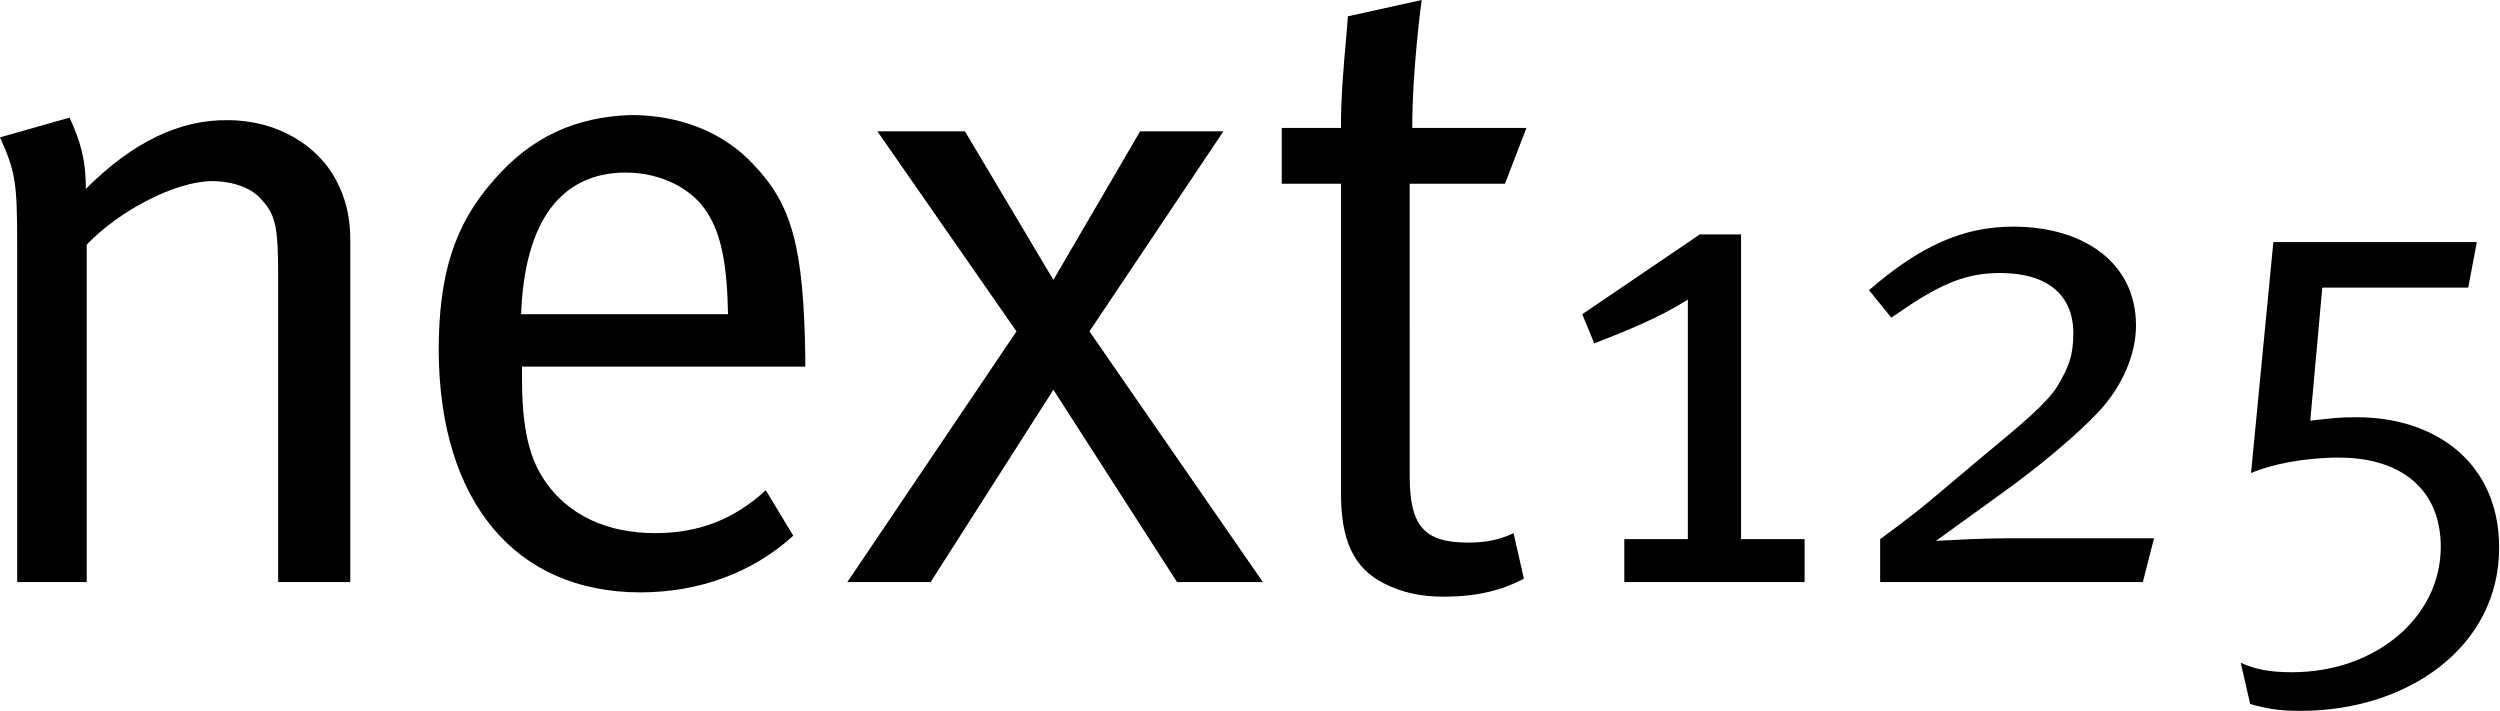
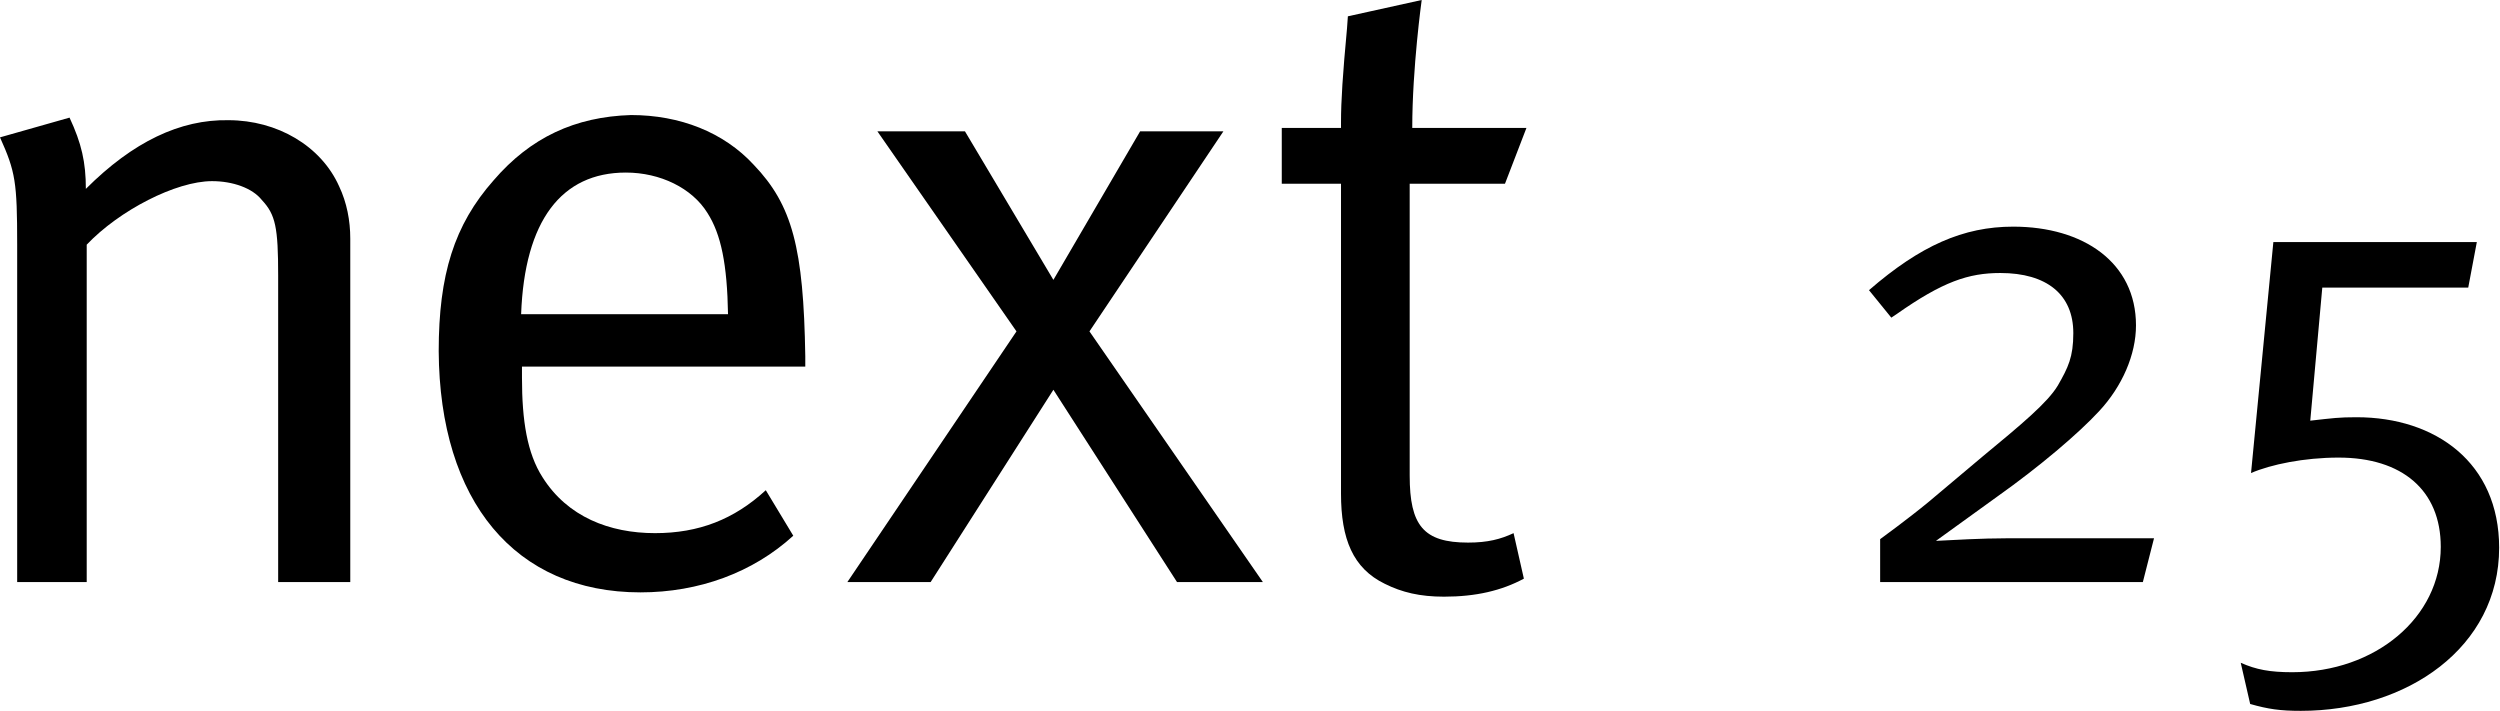
<svg xmlns="http://www.w3.org/2000/svg" version="1.1" id="Ebene_1" x="0px" y="0px" viewBox="0 0 291.2 82.8" style="enable-background:new 0 0 291.2 82.8;" xml:space="preserve">
  <style type="text/css">
	.st0{fill-rule:evenodd;clip-rule:evenodd;}
</style>
  <g>
    <path d="M2,28.5v39.3h8.1V28.5c3.8-4,10.4-7.4,14.6-7.4c2.4,0,4.7,0.8,5.8,2.2c1.6,1.7,1.9,3.2,1.9,8.8v35.7h8.4V27.8   c0-2.1-0.4-4.2-1.3-6.1c-2.1-4.7-7.2-7.7-12.9-7.7C21,13.9,15.5,16.5,10,22c0-3.1-0.5-5.3-1.9-8.3L0,16C1.8,20,2,21.2,2,28.5   L2,28.5z" />
    <path class="st0" d="M76.3,62.1c-5.3,0-10.2-1.9-13.1-6.5c-1.8-2.8-2.4-6.6-2.4-11.6v-1.3h33v-1.2c-0.2-12.6-1.5-17.6-6-22.3   c-3.5-3.8-8.6-5.8-14.3-5.8C67,13.6,61.8,16,57.5,21c-4.6,5.2-6.4,11-6.4,19.9C51.2,58.4,60,69,74.6,69c6.8,0,13.1-2.3,17.8-6.6   l-3.2-5.3C85.5,60.5,81.4,62.1,76.3,62.1L76.3,62.1z M72.9,20.1c4,0,7.7,1.8,9.5,4.7c1.6,2.5,2.3,6,2.4,11.8H60.7   C61.1,25.7,65.4,20.1,72.9,20.1L72.9,20.1z" />
    <polygon points="118.4,38.6 98.7,67.8 108.4,67.8 122.7,45.4 137.1,67.8 147.1,67.8 126.9,38.6 142.5,15.3 132.8,15.3 122.7,32.6    112.4,15.3 102.2,15.3 118.4,38.6  " />
    <path d="M164.5,14.9c0-7,1.1-14.9,1.1-14.9L157,1.9l-0.1,1.4c-0.5,5.4-0.7,8.4-0.7,11v0.6h-6.9v6.5h6.9v36.1   c0,5.3,1.4,8.7,5.1,10.5c2,1,4.1,1.5,6.9,1.5c3.7,0,6.7-0.7,9.3-2.1l-1.2-5.3c-1.5,0.7-3,1.1-5.3,1.1c-5.2,0-6.8-2-6.8-7.8V21.4   h11.1l2.5-6.5H164.5L164.5,14.9z" />
-     <path d="M184.3,36.6l1.4,3.4c3.8-1.5,7.4-2.9,10.9-5.1v27.9h-7.4v5h21v-5h-7.4V27.3H198L184.3,36.6L184.3,36.6z" />
    <path d="M233.7,62.7c-2.8,0-6.3,0.2-8.2,0.3l7.2-5.2c4.8-3.4,9.4-7.3,11.8-9.9c2.7-2.9,4.3-6.6,4.3-10c0-7.3-6.1-11.5-14.3-11.5   c-5.8,0-10.8,2.2-16.8,7.4l2.6,3.2l0.6-0.4c5.4-3.8,8.4-4.8,12.1-4.8c5.4,0,8.5,2.5,8.5,7c0,2.8-0.6,4-1.8,6.1   c-1.2,2-4.2,4.5-8.8,8.3l-6.3,5.3c-2.3,1.9-5.6,4.3-5.6,4.3v5h30.6l1.3-5.1H233.7L233.7,62.7z" />
    <path d="M262.2,55.1c2.3-1,6.2-1.8,10.2-1.8c7.4,0,11.9,3.8,11.9,10.4c0,8.2-7.6,14.6-17.3,14.6c-2.6,0-4.2-0.3-6-1.1l1.1,4.8   c2.1,0.6,3.5,0.8,5.9,0.8c12.4,0,23.1-7.4,23.1-19c0-9.9-7.4-15.2-16.6-15.2c-2.1,0-2.7,0.1-5.4,0.4l1.4-15.5h17l1-5.3h-23.7   L262.2,55.1L262.2,55.1z" />
  </g>
</svg>